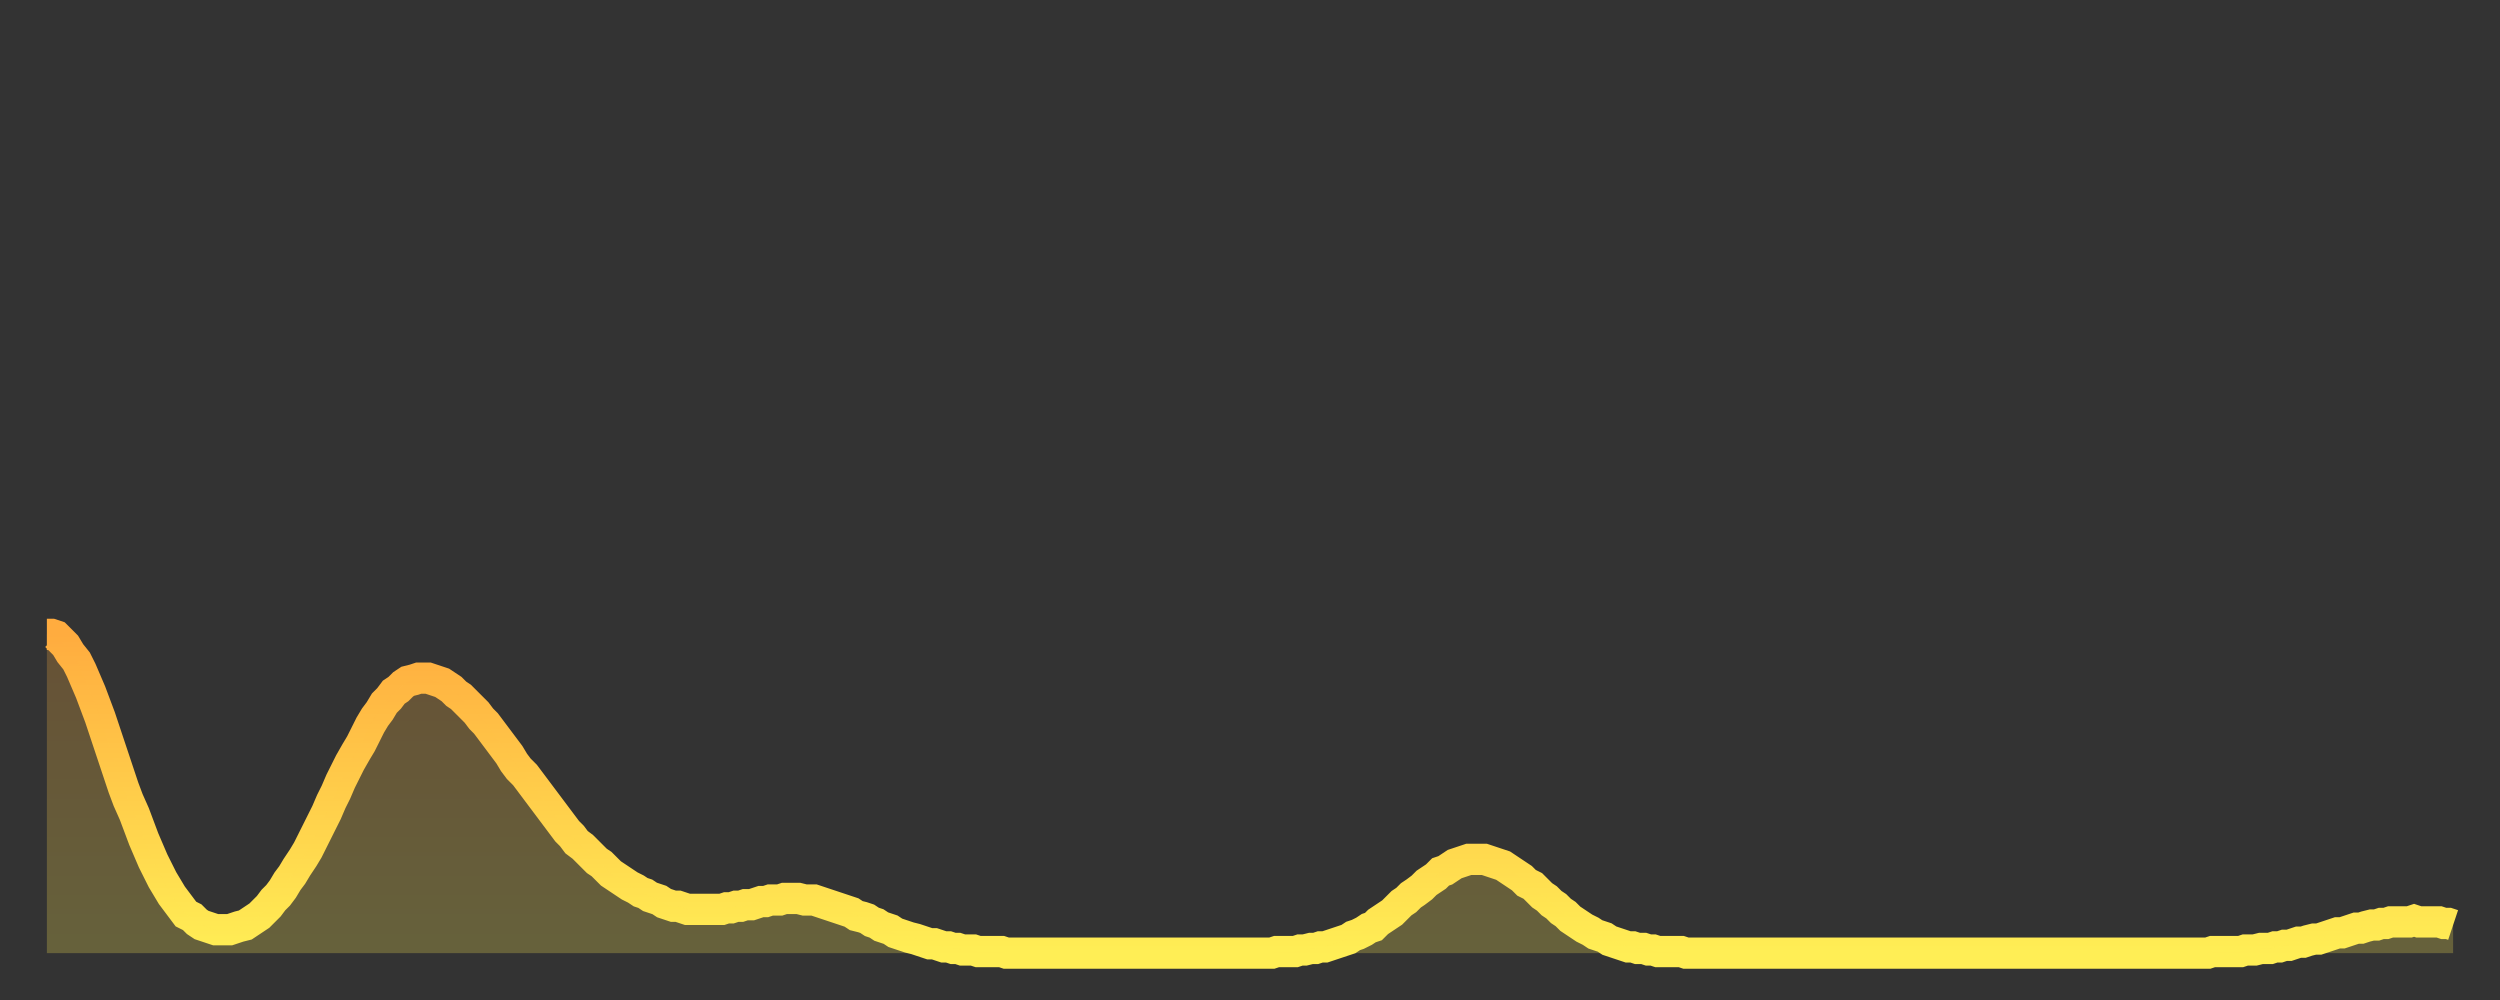
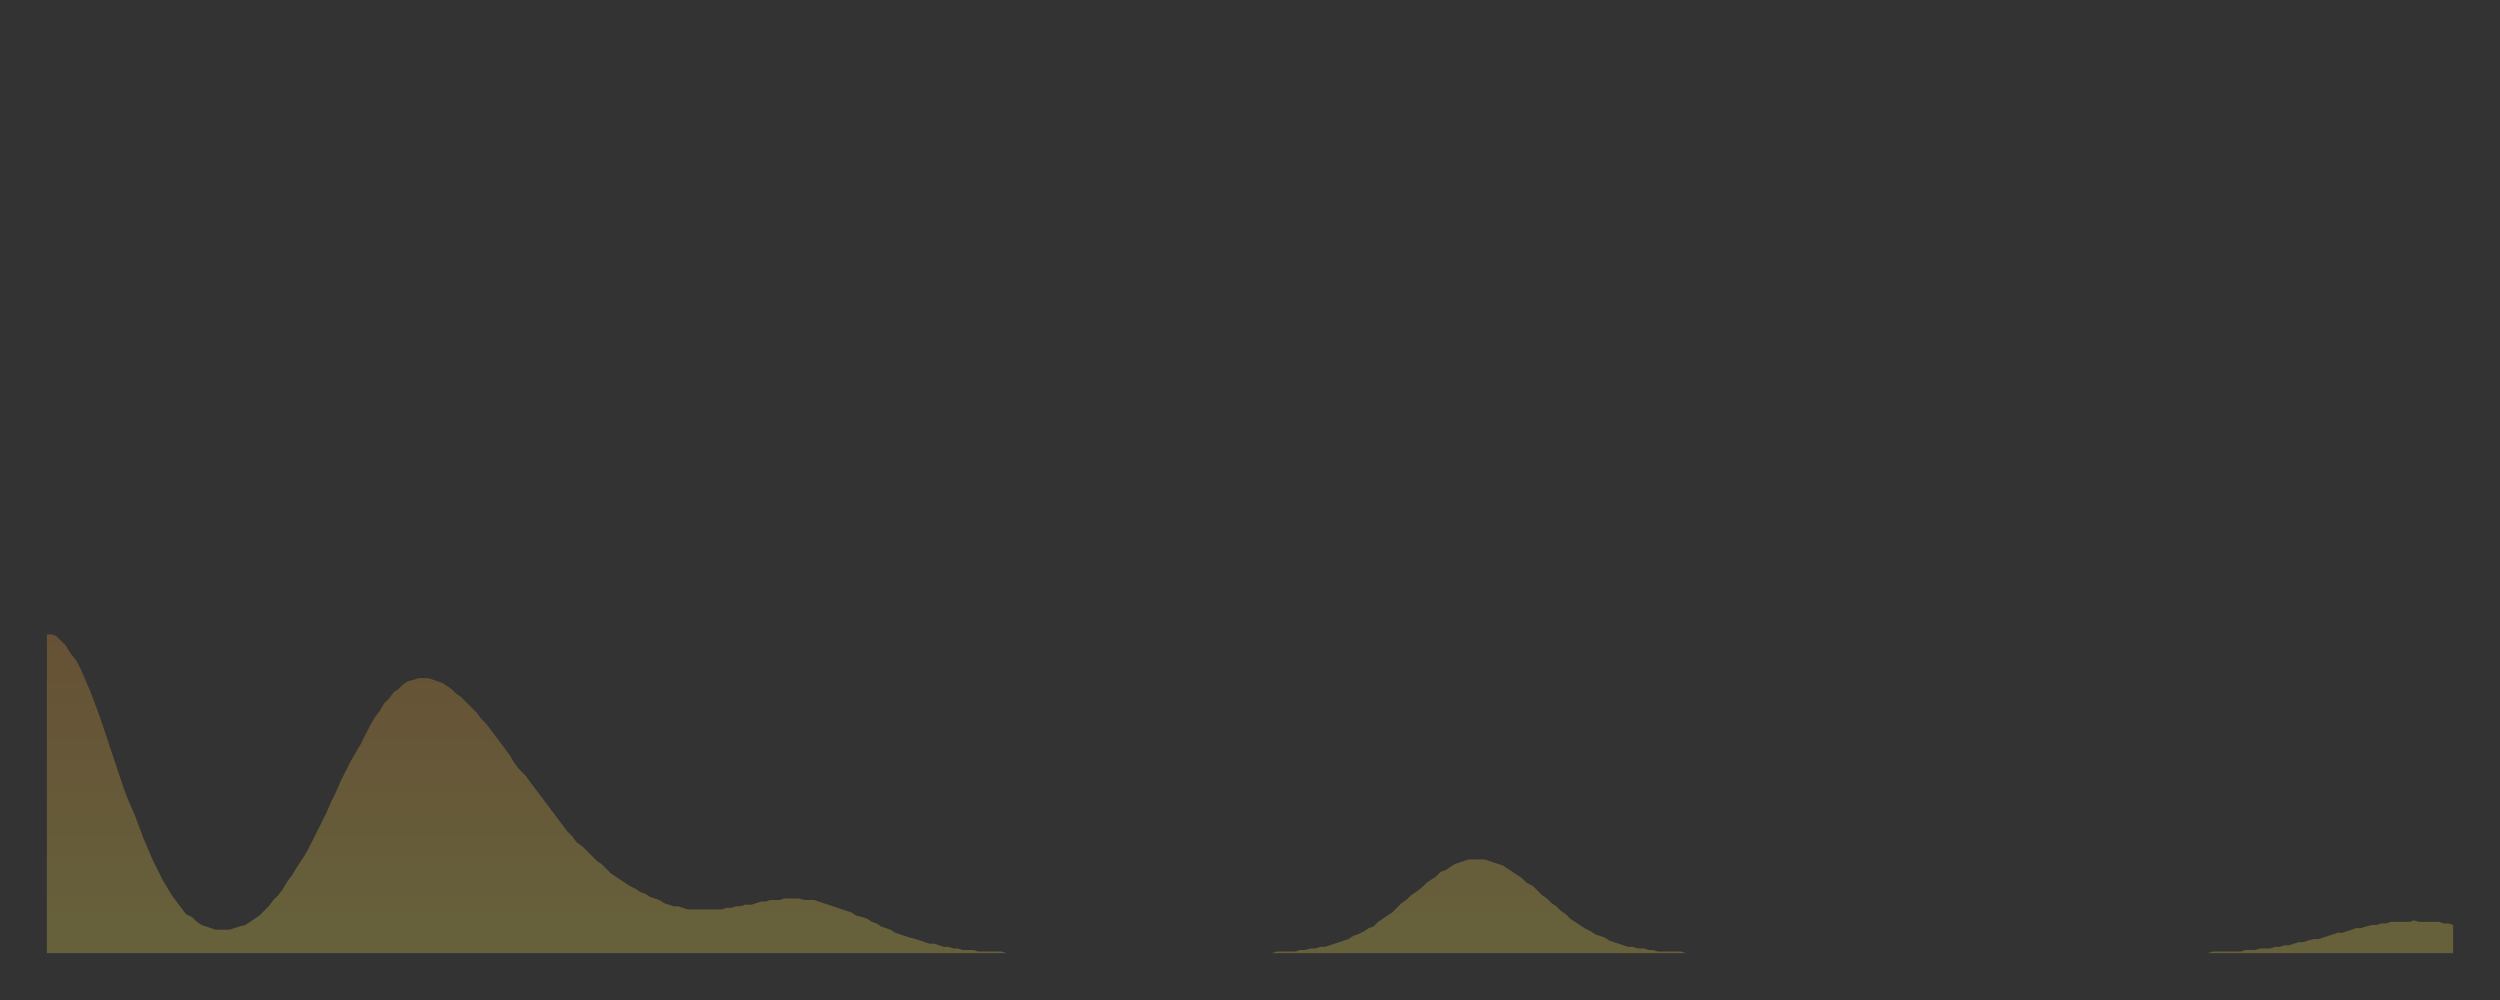
<svg xmlns="http://www.w3.org/2000/svg" baseProfile="full" height="64" version="1.1" width="160">
  <rect width="100%" height="100%" fill="#333333" stroke="none" />
  <defs>
    <linearGradient id="id2214818" x1="0" x2="0" y1="0" y2="1">
      <stop offset="0%" stop-color="#ffac3f" />
      <stop offset="50%" stop-color="#ffcd4a" />
      <stop offset="100%" stop-color="#ffee55" />
    </linearGradient>
  </defs>
  <g transform="translate(3,3)">
    <g>
-       <path d="M 0.0 37.6 0.3 37.6 0.6 37.7 0.9 38.0 1.2 38.3 1.5 38.8 1.9 39.3 2.2 39.9 2.5 40.6 2.8 41.3 3.1 42.1 3.4 42.9 3.7 43.8 4.0 44.7 4.3 45.6 4.6 46.5 4.9 47.4 5.2 48.2 5.6 49.1 5.9 49.9 6.2 50.7 6.5 51.4 6.8 52.1 7.1 52.7 7.4 53.3 7.7 53.8 8.0 54.3 8.3 54.7 8.6 55.1 8.9 55.5 9.3 55.7 9.6 56.0 9.9 56.2 10.2 56.3 10.5 56.4 10.8 56.5 11.1 56.5 11.4 56.5 11.7 56.5 12.0 56.4 12.3 56.3 12.7 56.2 13.0 56.0 13.3 55.8 13.6 55.6 13.9 55.3 14.2 55.0 14.5 54.6 14.8 54.3 15.1 53.9 15.4 53.4 15.7 53.0 16.0 52.5 16.4 51.9 16.7 51.4 17.0 50.8 17.3 50.2 17.6 49.6 17.9 49.0 18.2 48.3 18.5 47.7 18.8 47.0 19.1 46.4 19.4 45.8 19.8 45.1 20.1 44.6 20.4 44.0 20.7 43.4 21.0 42.9 21.3 42.5 21.6 42.0 21.9 41.7 22.2 41.3 22.5 41.1 22.8 40.8 23.1 40.6 23.5 40.5 23.8 40.4 24.1 40.4 24.4 40.4 24.7 40.5 25.0 40.6 25.3 40.7 25.6 40.9 25.9 41.1 26.2 41.4 26.5 41.6 26.8 41.9 27.2 42.3 27.5 42.6 27.8 43.0 28.1 43.3 28.4 43.7 28.7 44.1 29.0 44.5 29.3 44.9 29.6 45.3 29.9 45.8 30.2 46.2 30.6 46.6 30.9 47.0 31.2 47.4 31.5 47.8 31.8 48.2 32.1 48.6 32.4 49.0 32.7 49.4 33.0 49.8 33.3 50.2 33.6 50.5 33.9 50.9 34.3 51.2 34.6 51.5 34.9 51.8 35.2 52.1 35.5 52.3 35.8 52.6 36.1 52.9 36.4 53.1 36.7 53.3 37.0 53.5 37.3 53.7 37.7 53.9 38.0 54.1 38.3 54.2 38.6 54.4 38.9 54.5 39.2 54.6 39.5 54.8 39.8 54.9 40.1 55.0 40.4 55.0 40.7 55.1 41.0 55.2 41.4 55.2 41.7 55.2 42.0 55.2 42.3 55.2 42.6 55.2 42.9 55.2 43.2 55.2 43.5 55.1 43.8 55.1 44.1 55.0 44.4 55.0 44.7 54.9 45.1 54.9 45.4 54.8 45.7 54.7 46.0 54.7 46.3 54.6 46.6 54.6 46.9 54.6 47.2 54.5 47.5 54.5 47.8 54.5 48.1 54.5 48.5 54.6 48.8 54.6 49.1 54.6 49.4 54.7 49.7 54.8 50.0 54.9 50.3 55.0 50.6 55.1 50.9 55.2 51.2 55.3 51.5 55.4 51.8 55.6 52.2 55.7 52.5 55.8 52.8 56.0 53.1 56.1 53.4 56.3 53.7 56.4 54.0 56.5 54.3 56.7 54.6 56.8 54.9 56.9 55.2 57.0 55.6 57.1 55.9 57.2 56.2 57.3 56.5 57.4 56.8 57.4 57.1 57.5 57.4 57.6 57.7 57.6 58.0 57.7 58.3 57.7 58.6 57.8 58.9 57.8 59.3 57.8 59.6 57.9 59.9 57.9 60.2 57.9 60.5 57.9 60.8 57.9 61.1 57.9 61.4 58.0 61.7 58.0 62.0 58.0 62.3 58.0 62.6 58.0 63.0 58.0 63.3 58.0 63.6 58.0 63.9 58.0 64.2 58.0 64.5 58.0 64.8 58.0 65.1 58.0 65.4 58.0 65.7 58.0 66.0 58.0 66.4 58.0 66.7 58.0 67.0 58.0 67.3 58.0 67.6 58.0 67.9 58.0 68.2 58.0 68.5 58.0 68.8 58.0 69.1 58.0 69.4 58.0 69.7 58.0 70.1 58.0 70.4 58.0 70.7 58.0 71.0 58.0 71.3 58.0 71.6 58.0 71.9 58.0 72.2 58.0 72.5 58.0 72.8 58.0 73.1 58.0 73.5 58.0 73.8 58.0 74.1 58.0 74.4 58.0 74.7 58.0 75.0 58.0 75.3 58.0 75.6 58.0 75.9 58.0 76.2 58.0 76.5 58.0 76.8 58.0 77.2 58.0 77.5 58.0 77.8 58.0 78.1 58.0 78.4 58.0 78.7 57.9 79.0 57.9 79.3 57.9 79.6 57.9 79.9 57.9 80.2 57.8 80.5 57.8 80.9 57.7 81.2 57.7 81.5 57.6 81.8 57.6 82.1 57.5 82.4 57.4 82.7 57.3 83.0 57.2 83.3 57.1 83.6 56.9 83.9 56.8 84.3 56.6 84.6 56.4 84.9 56.3 85.2 56.0 85.5 55.8 85.8 55.6 86.1 55.4 86.4 55.1 86.7 54.8 87.0 54.6 87.3 54.3 87.6 54.1 88.0 53.8 88.3 53.5 88.6 53.3 88.9 53.1 89.2 52.8 89.5 52.7 89.8 52.5 90.1 52.3 90.4 52.2 90.7 52.1 91.0 52.0 91.4 52.0 91.7 52.0 92.0 52.0 92.3 52.1 92.6 52.2 92.9 52.3 93.2 52.4 93.5 52.6 93.8 52.8 94.1 53.0 94.4 53.2 94.7 53.5 95.1 53.7 95.4 54.0 95.7 54.3 96.0 54.5 96.3 54.8 96.6 55.0 96.9 55.3 97.2 55.5 97.5 55.8 97.8 56.0 98.1 56.2 98.4 56.4 98.8 56.6 99.1 56.8 99.4 56.9 99.7 57.0 100.0 57.2 100.3 57.3 100.6 57.4 100.9 57.5 101.2 57.6 101.5 57.6 101.8 57.7 102.2 57.7 102.5 57.8 102.8 57.8 103.1 57.9 103.4 57.9 103.7 57.9 104.0 57.9 104.3 57.9 104.6 57.9 104.9 58.0 105.2 58.0 105.5 58.0 105.9 58.0 106.2 58.0 106.5 58.0 106.8 58.0 107.1 58.0 107.4 58.0 107.7 58.0 108.0 58.0 108.3 58.0 108.6 58.0 108.9 58.0 109.3 58.0 109.6 58.0 109.9 58.0 110.2 58.0 110.5 58.0 110.8 58.0 111.1 58.0 111.4 58.0 111.7 58.0 112.0 58.0 112.3 58.0 112.6 58.0 113.0 58.0 113.3 58.0 113.6 58.0 113.9 58.0 114.2 58.0 114.5 58.0 114.8 58.0 115.1 58.0 115.4 58.0 115.7 58.0 116.0 58.0 116.3 58.0 116.7 58.0 117.0 58.0 117.3 58.0 117.6 58.0 117.9 58.0 118.2 58.0 118.5 58.0 118.8 58.0 119.1 58.0 119.4 58.0 119.7 58.0 120.1 58.0 120.4 58.0 120.7 58.0 121.0 58.0 121.3 58.0 121.6 58.0 121.9 58.0 122.2 58.0 122.5 58.0 122.8 58.0 123.1 58.0 123.4 58.0 123.8 58.0 124.1 58.0 124.4 58.0 124.7 58.0 125.0 58.0 125.3 58.0 125.6 58.0 125.9 58.0 126.2 58.0 126.5 58.0 126.8 58.0 127.2 58.0 127.5 58.0 127.8 58.0 128.1 58.0 128.4 58.0 128.7 58.0 129.0 58.0 129.3 58.0 129.6 58.0 129.9 58.0 130.2 58.0 130.5 58.0 130.9 58.0 131.2 58.0 131.5 58.0 131.8 58.0 132.1 58.0 132.4 58.0 132.7 58.0 133.0 58.0 133.3 58.0 133.6 58.0 133.9 58.0 134.2 58.0 134.6 58.0 134.9 58.0 135.2 58.0 135.5 58.0 135.8 58.0 136.1 58.0 136.4 58.0 136.7 58.0 137.0 58.0 137.3 58.0 137.6 58.0 138.0 58.0 138.3 58.0 138.6 57.9 138.9 57.9 139.2 57.9 139.5 57.9 139.8 57.9 140.1 57.9 140.4 57.9 140.7 57.8 141.0 57.8 141.3 57.8 141.7 57.7 142.0 57.7 142.3 57.7 142.6 57.6 142.9 57.6 143.2 57.5 143.5 57.5 143.8 57.4 144.1 57.3 144.4 57.3 144.7 57.2 145.1 57.1 145.4 57.1 145.7 57.0 146.0 56.9 146.3 56.8 146.6 56.7 146.9 56.7 147.2 56.6 147.5 56.5 147.8 56.4 148.1 56.4 148.4 56.3 148.8 56.2 149.1 56.2 149.4 56.1 149.7 56.1 150.0 56.0 150.3 56.0 150.6 56.0 150.9 56.0 151.2 56.0 151.5 55.9 151.8 56.0 152.1 56.0 152.5 56.0 152.8 56.0 153.1 56.0 153.4 56.1 153.7 56.1 154.0 56.2" fill="none" id="graph-curve" opacity="1" stroke="url(#id2214818)" stroke-width="2" />
      <path d="M 0 58 L 0.0 37.6 0.3 37.6 0.6 37.7 0.9 38.0 1.2 38.3 1.5 38.8 1.9 39.3 2.2 39.9 2.5 40.6 2.8 41.3 3.1 42.1 3.4 42.9 3.7 43.8 4.0 44.7 4.3 45.6 4.6 46.5 4.9 47.4 5.2 48.2 5.6 49.1 5.9 49.9 6.2 50.7 6.5 51.4 6.8 52.1 7.1 52.7 7.4 53.3 7.7 53.8 8.0 54.3 8.3 54.7 8.6 55.1 8.9 55.5 9.3 55.7 9.6 56.0 9.9 56.2 10.2 56.3 10.5 56.4 10.8 56.5 11.1 56.5 11.4 56.5 11.7 56.5 12.0 56.4 12.3 56.3 12.7 56.2 13.0 56.0 13.3 55.8 13.6 55.6 13.9 55.3 14.2 55.0 14.5 54.6 14.8 54.3 15.1 53.9 15.4 53.4 15.7 53.0 16.0 52.5 16.4 51.9 16.7 51.4 17.0 50.8 17.3 50.2 17.6 49.6 17.9 49.0 18.2 48.3 18.5 47.7 18.8 47.0 19.1 46.4 19.4 45.8 19.8 45.1 20.1 44.6 20.4 44.0 20.7 43.4 21.0 42.9 21.3 42.5 21.6 42.0 21.9 41.7 22.2 41.3 22.5 41.1 22.8 40.8 23.1 40.6 23.5 40.5 23.8 40.4 24.1 40.4 24.4 40.4 24.7 40.5 25.0 40.6 25.3 40.7 25.6 40.9 25.9 41.1 26.2 41.4 26.5 41.6 26.8 41.9 27.2 42.3 27.5 42.6 27.8 43.0 28.1 43.3 28.4 43.7 28.7 44.1 29.0 44.5 29.3 44.9 29.6 45.3 29.9 45.8 30.2 46.2 30.6 46.6 30.9 47.0 31.2 47.4 31.5 47.8 31.8 48.2 32.1 48.6 32.4 49.0 32.7 49.4 33.0 49.8 33.3 50.2 33.6 50.5 33.9 50.9 34.3 51.2 34.6 51.5 34.9 51.8 35.2 52.1 35.5 52.3 35.8 52.6 36.1 52.9 36.4 53.1 36.7 53.3 37.0 53.5 37.3 53.7 37.7 53.9 38.0 54.1 38.3 54.2 38.6 54.4 38.9 54.5 39.2 54.6 39.5 54.8 39.8 54.9 40.1 55.0 40.4 55.0 40.7 55.1 41.0 55.2 41.4 55.2 41.7 55.2 42.0 55.2 42.3 55.2 42.6 55.2 42.9 55.2 43.2 55.2 43.5 55.1 43.8 55.1 44.1 55.0 44.4 55.0 44.7 54.9 45.1 54.9 45.4 54.8 45.7 54.7 46.0 54.7 46.3 54.6 46.6 54.6 46.9 54.6 47.2 54.5 47.5 54.5 47.8 54.5 48.1 54.5 48.5 54.6 48.8 54.6 49.1 54.6 49.4 54.7 49.7 54.8 50.0 54.9 50.3 55.0 50.6 55.1 50.9 55.2 51.2 55.3 51.5 55.4 51.8 55.6 52.2 55.7 52.5 55.8 52.8 56.0 53.1 56.1 53.4 56.3 53.7 56.4 54.0 56.5 54.3 56.7 54.6 56.8 54.9 56.9 55.2 57.0 55.6 57.1 55.9 57.2 56.2 57.3 56.5 57.4 56.8 57.4 57.1 57.5 57.4 57.6 57.7 57.6 58.0 57.7 58.3 57.7 58.6 57.8 58.9 57.8 59.3 57.8 59.6 57.9 59.9 57.9 60.2 57.9 60.5 57.9 60.8 57.9 61.1 57.9 61.4 58.0 61.7 58.0 62.0 58.0 62.3 58.0 62.6 58.0 63.0 58.0 63.3 58.0 63.6 58.0 63.9 58.0 64.2 58.0 64.5 58.0 64.8 58.0 65.1 58.0 65.4 58.0 65.7 58.0 66.0 58.0 66.4 58.0 66.7 58.0 67.0 58.0 67.3 58.0 67.6 58.0 67.9 58.0 68.2 58.0 68.5 58.0 68.8 58.0 69.1 58.0 69.4 58.0 69.7 58.0 70.1 58.0 70.4 58.0 70.7 58.0 71.0 58.0 71.3 58.0 71.6 58.0 71.9 58.0 72.2 58.0 72.5 58.0 72.8 58.0 73.1 58.0 73.5 58.0 73.8 58.0 74.1 58.0 74.4 58.0 74.7 58.0 75.0 58.0 75.3 58.0 75.6 58.0 75.9 58.0 76.2 58.0 76.5 58.0 76.8 58.0 77.2 58.0 77.5 58.0 77.8 58.0 78.1 58.0 78.4 58.0 78.7 57.9 79.0 57.9 79.3 57.9 79.6 57.9 79.9 57.9 80.2 57.8 80.5 57.8 80.9 57.7 81.2 57.7 81.5 57.6 81.8 57.6 82.1 57.5 82.4 57.4 82.7 57.3 83.0 57.2 83.3 57.1 83.6 56.9 83.9 56.8 84.3 56.6 84.6 56.4 84.9 56.3 85.2 56.0 85.5 55.8 85.8 55.6 86.1 55.4 86.4 55.1 86.7 54.8 87.0 54.6 87.3 54.3 87.6 54.1 88.0 53.8 88.3 53.5 88.6 53.3 88.9 53.1 89.2 52.8 89.5 52.7 89.8 52.5 90.1 52.3 90.4 52.2 90.7 52.1 91.0 52.0 91.4 52.0 91.7 52.0 92.0 52.0 92.3 52.1 92.6 52.2 92.9 52.3 93.2 52.4 93.5 52.6 93.8 52.8 94.1 53.0 94.4 53.2 94.7 53.5 95.1 53.7 95.4 54.0 95.7 54.3 96.0 54.5 96.3 54.8 96.6 55.0 96.9 55.3 97.2 55.5 97.5 55.8 97.8 56.0 98.1 56.2 98.4 56.4 98.8 56.6 99.1 56.8 99.4 56.9 99.7 57.0 100.0 57.2 100.3 57.3 100.6 57.4 100.9 57.5 101.2 57.6 101.5 57.6 101.8 57.7 102.2 57.7 102.5 57.8 102.8 57.8 103.1 57.9 103.4 57.9 103.7 57.9 104.0 57.9 104.3 57.9 104.6 57.9 104.9 58.0 105.2 58.0 105.5 58.0 105.9 58.0 106.2 58.0 106.5 58.0 106.8 58.0 107.1 58.0 107.4 58.0 107.7 58.0 108.0 58.0 108.3 58.0 108.6 58.0 108.9 58.0 109.3 58.0 109.6 58.0 109.9 58.0 110.2 58.0 110.5 58.0 110.8 58.0 111.1 58.0 111.4 58.0 111.7 58.0 112.0 58.0 112.3 58.0 112.6 58.0 113.0 58.0 113.3 58.0 113.6 58.0 113.9 58.0 114.2 58.0 114.5 58.0 114.8 58.0 115.1 58.0 115.4 58.0 115.7 58.0 116.0 58.0 116.3 58.0 116.7 58.0 117.0 58.0 117.3 58.0 117.6 58.0 117.9 58.0 118.2 58.0 118.5 58.0 118.8 58.0 119.1 58.0 119.4 58.0 119.7 58.0 120.1 58.0 120.4 58.0 120.7 58.0 121.0 58.0 121.3 58.0 121.6 58.0 121.9 58.0 122.2 58.0 122.5 58.0 122.8 58.0 123.1 58.0 123.4 58.0 123.8 58.0 124.1 58.0 124.4 58.0 124.7 58.0 125.0 58.0 125.3 58.0 125.6 58.0 125.9 58.0 126.2 58.0 126.5 58.0 126.8 58.0 127.2 58.0 127.5 58.0 127.8 58.0 128.1 58.0 128.4 58.0 128.7 58.0 129.0 58.0 129.3 58.0 129.6 58.0 129.9 58.0 130.2 58.0 130.5 58.0 130.9 58.0 131.2 58.0 131.5 58.0 131.8 58.0 132.1 58.0 132.4 58.0 132.7 58.0 133.0 58.0 133.3 58.0 133.6 58.0 133.9 58.0 134.2 58.0 134.6 58.0 134.9 58.0 135.2 58.0 135.5 58.0 135.8 58.0 136.1 58.0 136.4 58.0 136.7 58.0 137.0 58.0 137.3 58.0 137.6 58.0 138.0 58.0 138.3 58.0 138.6 57.9 138.9 57.9 139.2 57.9 139.5 57.9 139.8 57.9 140.1 57.9 140.4 57.9 140.7 57.8 141.0 57.8 141.3 57.8 141.7 57.7 142.0 57.7 142.3 57.7 142.6 57.6 142.9 57.6 143.2 57.5 143.5 57.5 143.8 57.4 144.1 57.3 144.4 57.3 144.7 57.2 145.1 57.1 145.4 57.1 145.7 57.0 146.0 56.9 146.3 56.8 146.6 56.7 146.9 56.7 147.2 56.6 147.5 56.5 147.8 56.4 148.1 56.4 148.4 56.3 148.8 56.2 149.1 56.2 149.4 56.1 149.7 56.1 150.0 56.0 150.3 56.0 150.6 56.0 150.9 56.0 151.2 56.0 151.5 55.9 151.8 56.0 152.1 56.0 152.5 56.0 152.8 56.0 153.1 56.0 153.4 56.1 153.7 56.1 154.0 56.2 154 58" fill="url(#id2214818)" fill-opacity=".25" id="graph-shadow" />
    </g>
  </g>
</svg>